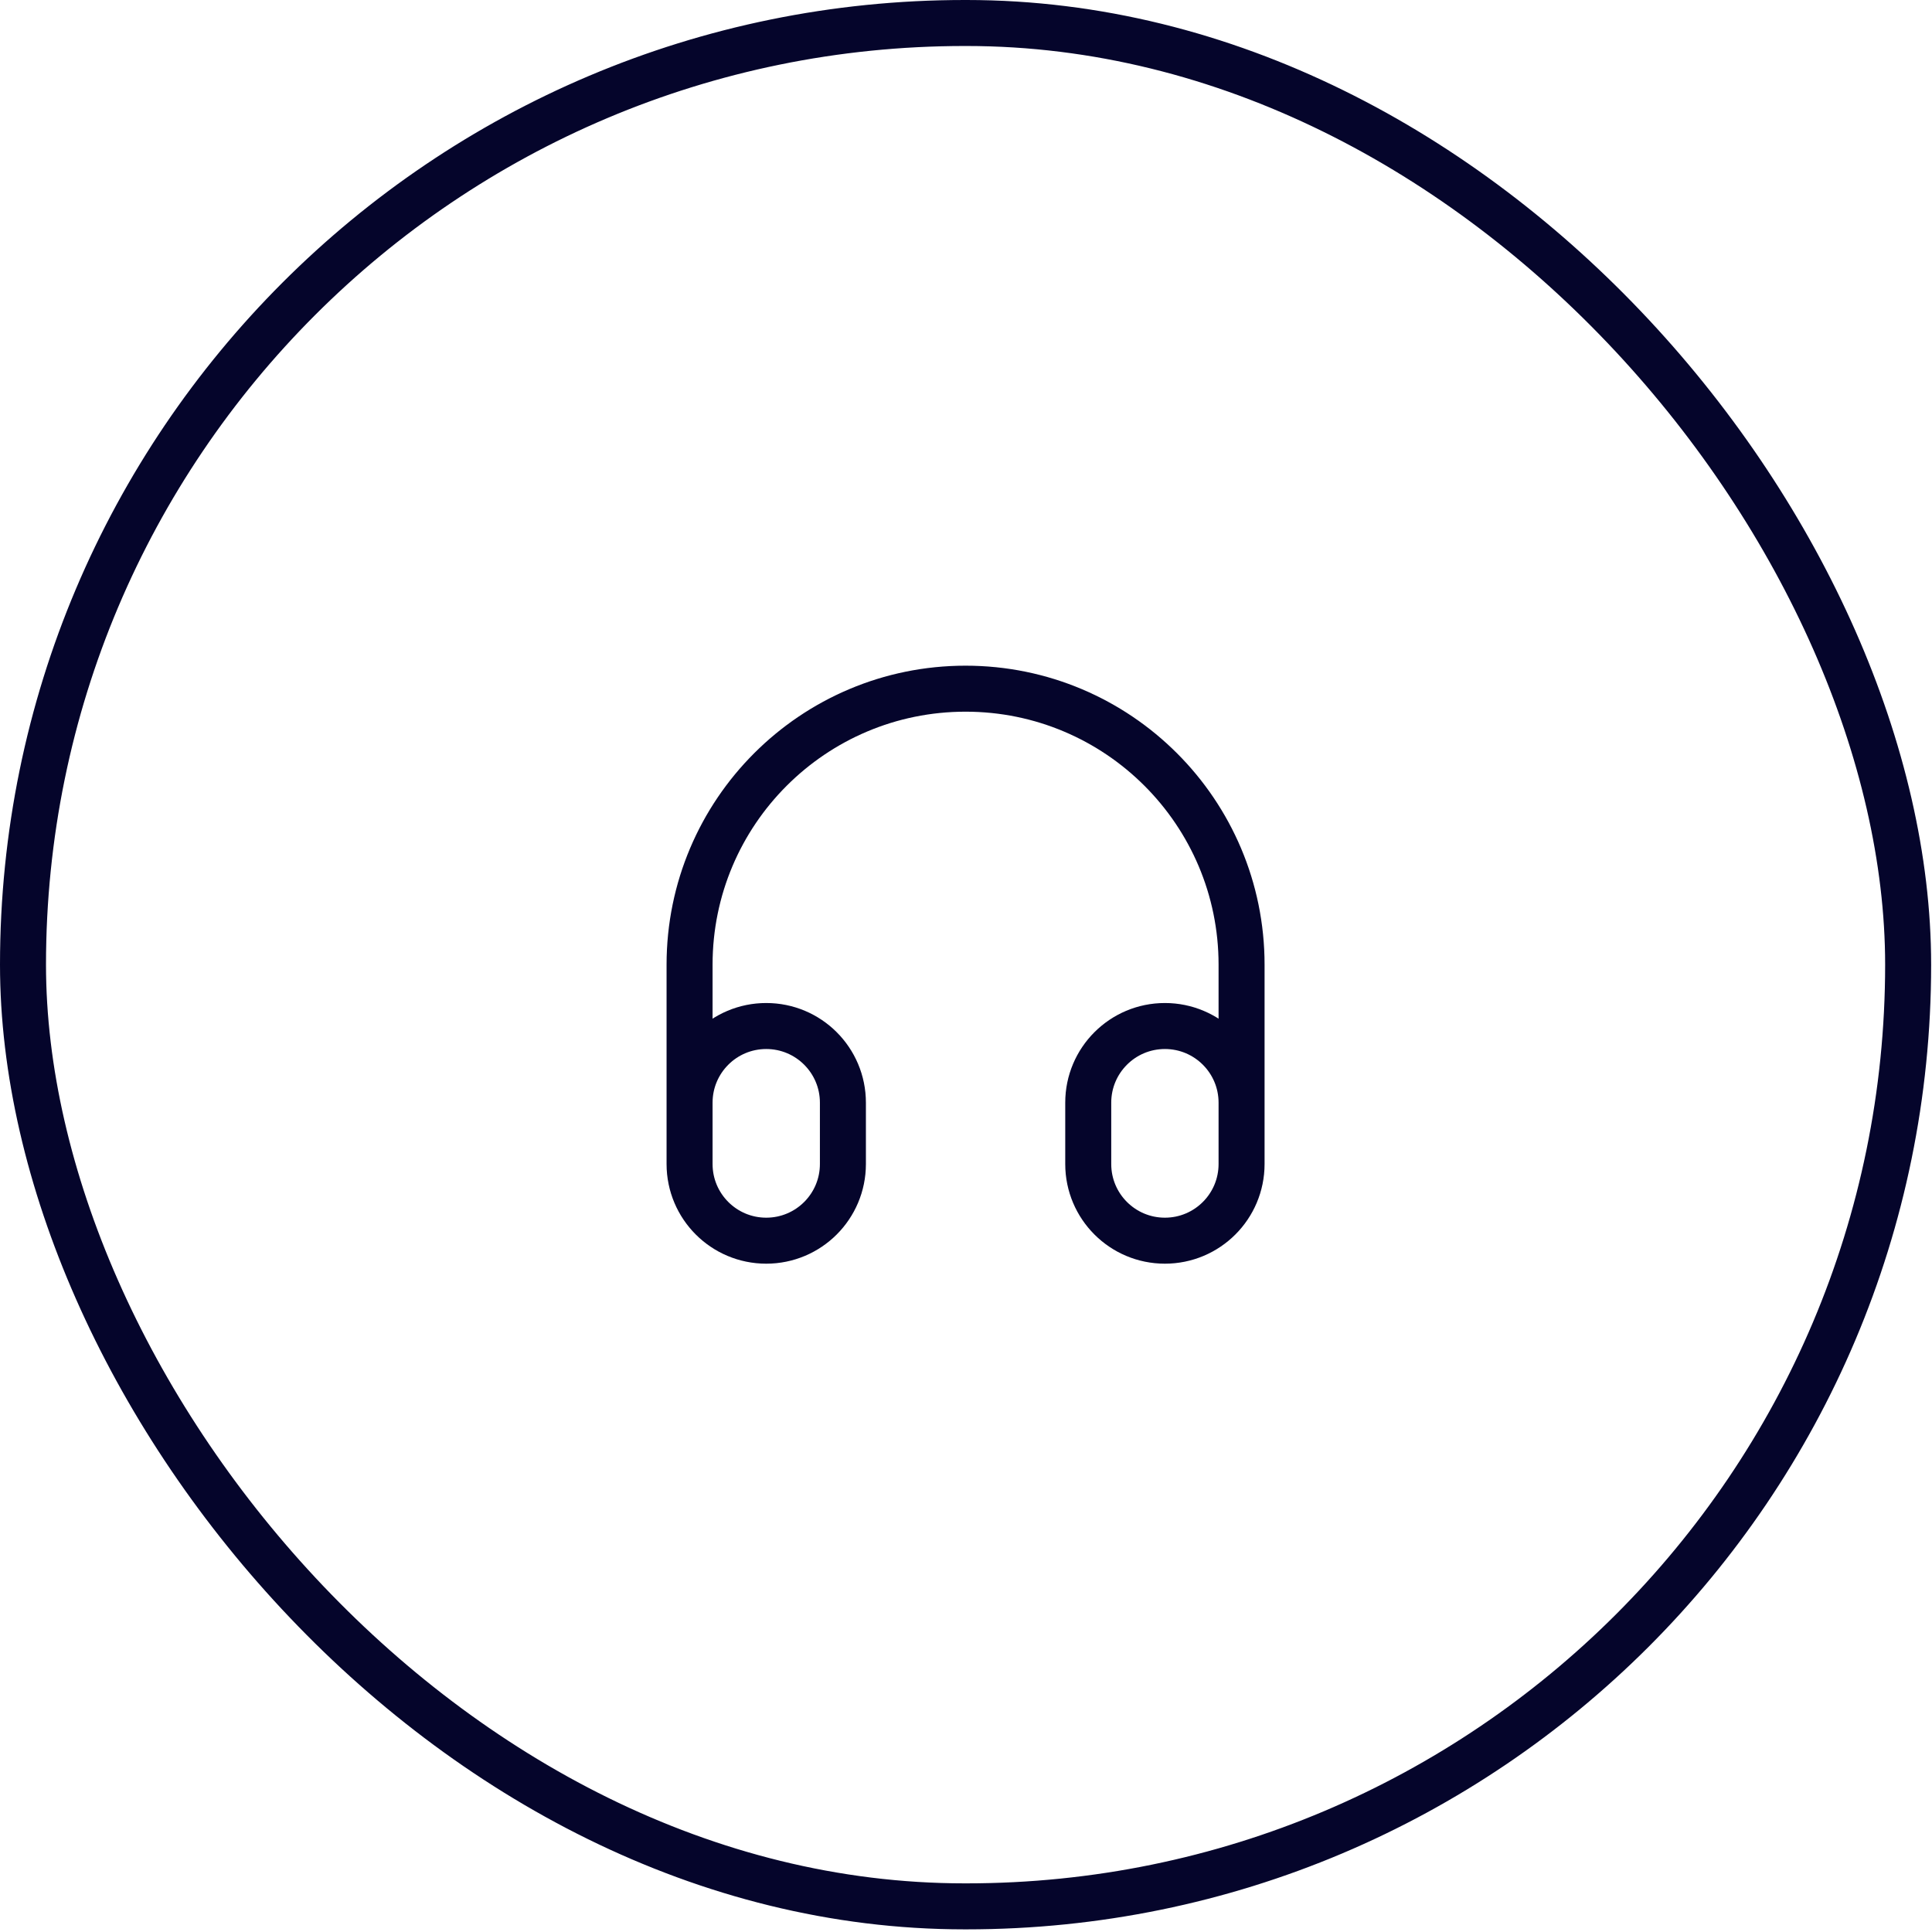
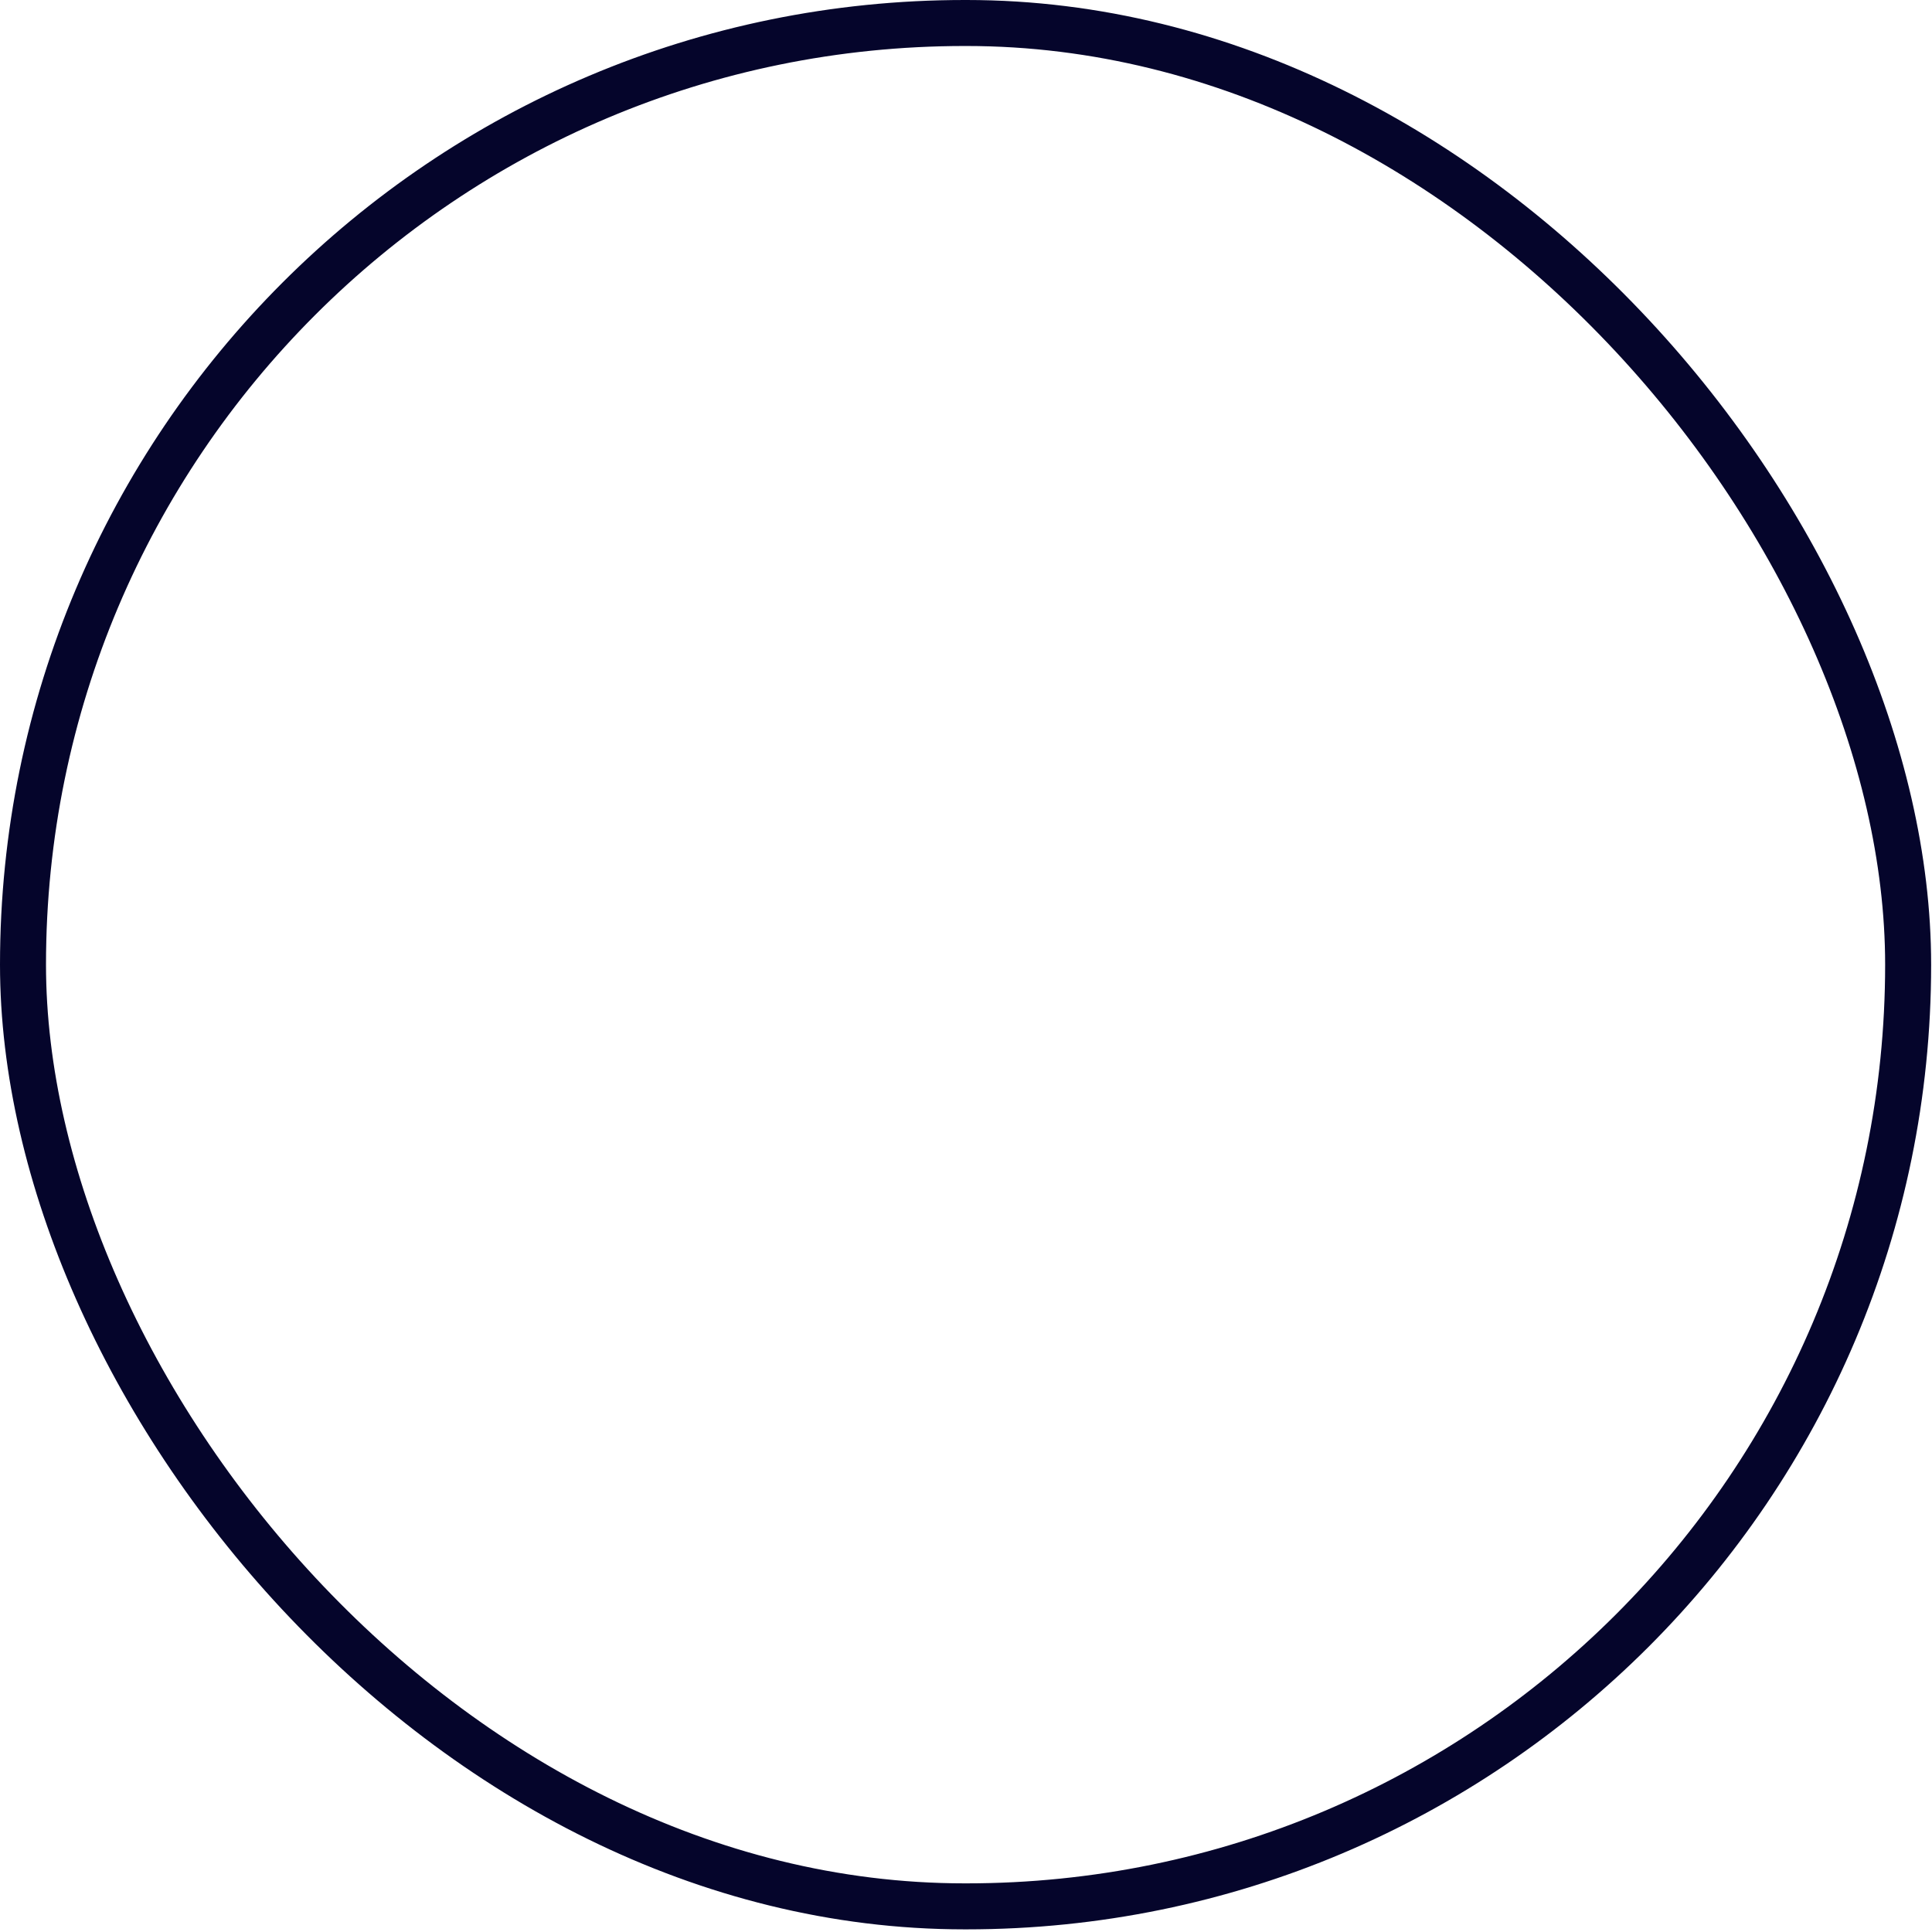
<svg xmlns="http://www.w3.org/2000/svg" width="63" height="63" viewBox="0 0 63 63" fill="none">
  <rect x="0.75" y="0.75" width="61.472" height="61.414" rx="30.707" stroke="#05052B" stroke-width="1.5" />
-   <path d="M40.486 37.457V31.457C40.486 26.486 36.456 22.457 31.486 22.457C26.515 22.457 22.486 26.486 22.486 31.457V37.457M24.986 40.457C23.605 40.457 22.486 39.338 22.486 37.957V35.957C22.486 34.576 23.605 33.457 24.986 33.457C26.367 33.457 27.486 34.576 27.486 35.957V37.957C27.486 39.338 26.367 40.457 24.986 40.457ZM37.986 40.457C36.605 40.457 35.486 39.338 35.486 37.957V35.957C35.486 34.576 36.605 33.457 37.986 33.457C39.367 33.457 40.486 34.576 40.486 35.957V37.957C40.486 39.338 39.367 40.457 37.986 40.457Z" stroke="#05052B" stroke-width="1.5" stroke-linecap="round" stroke-linejoin="round" />
</svg>